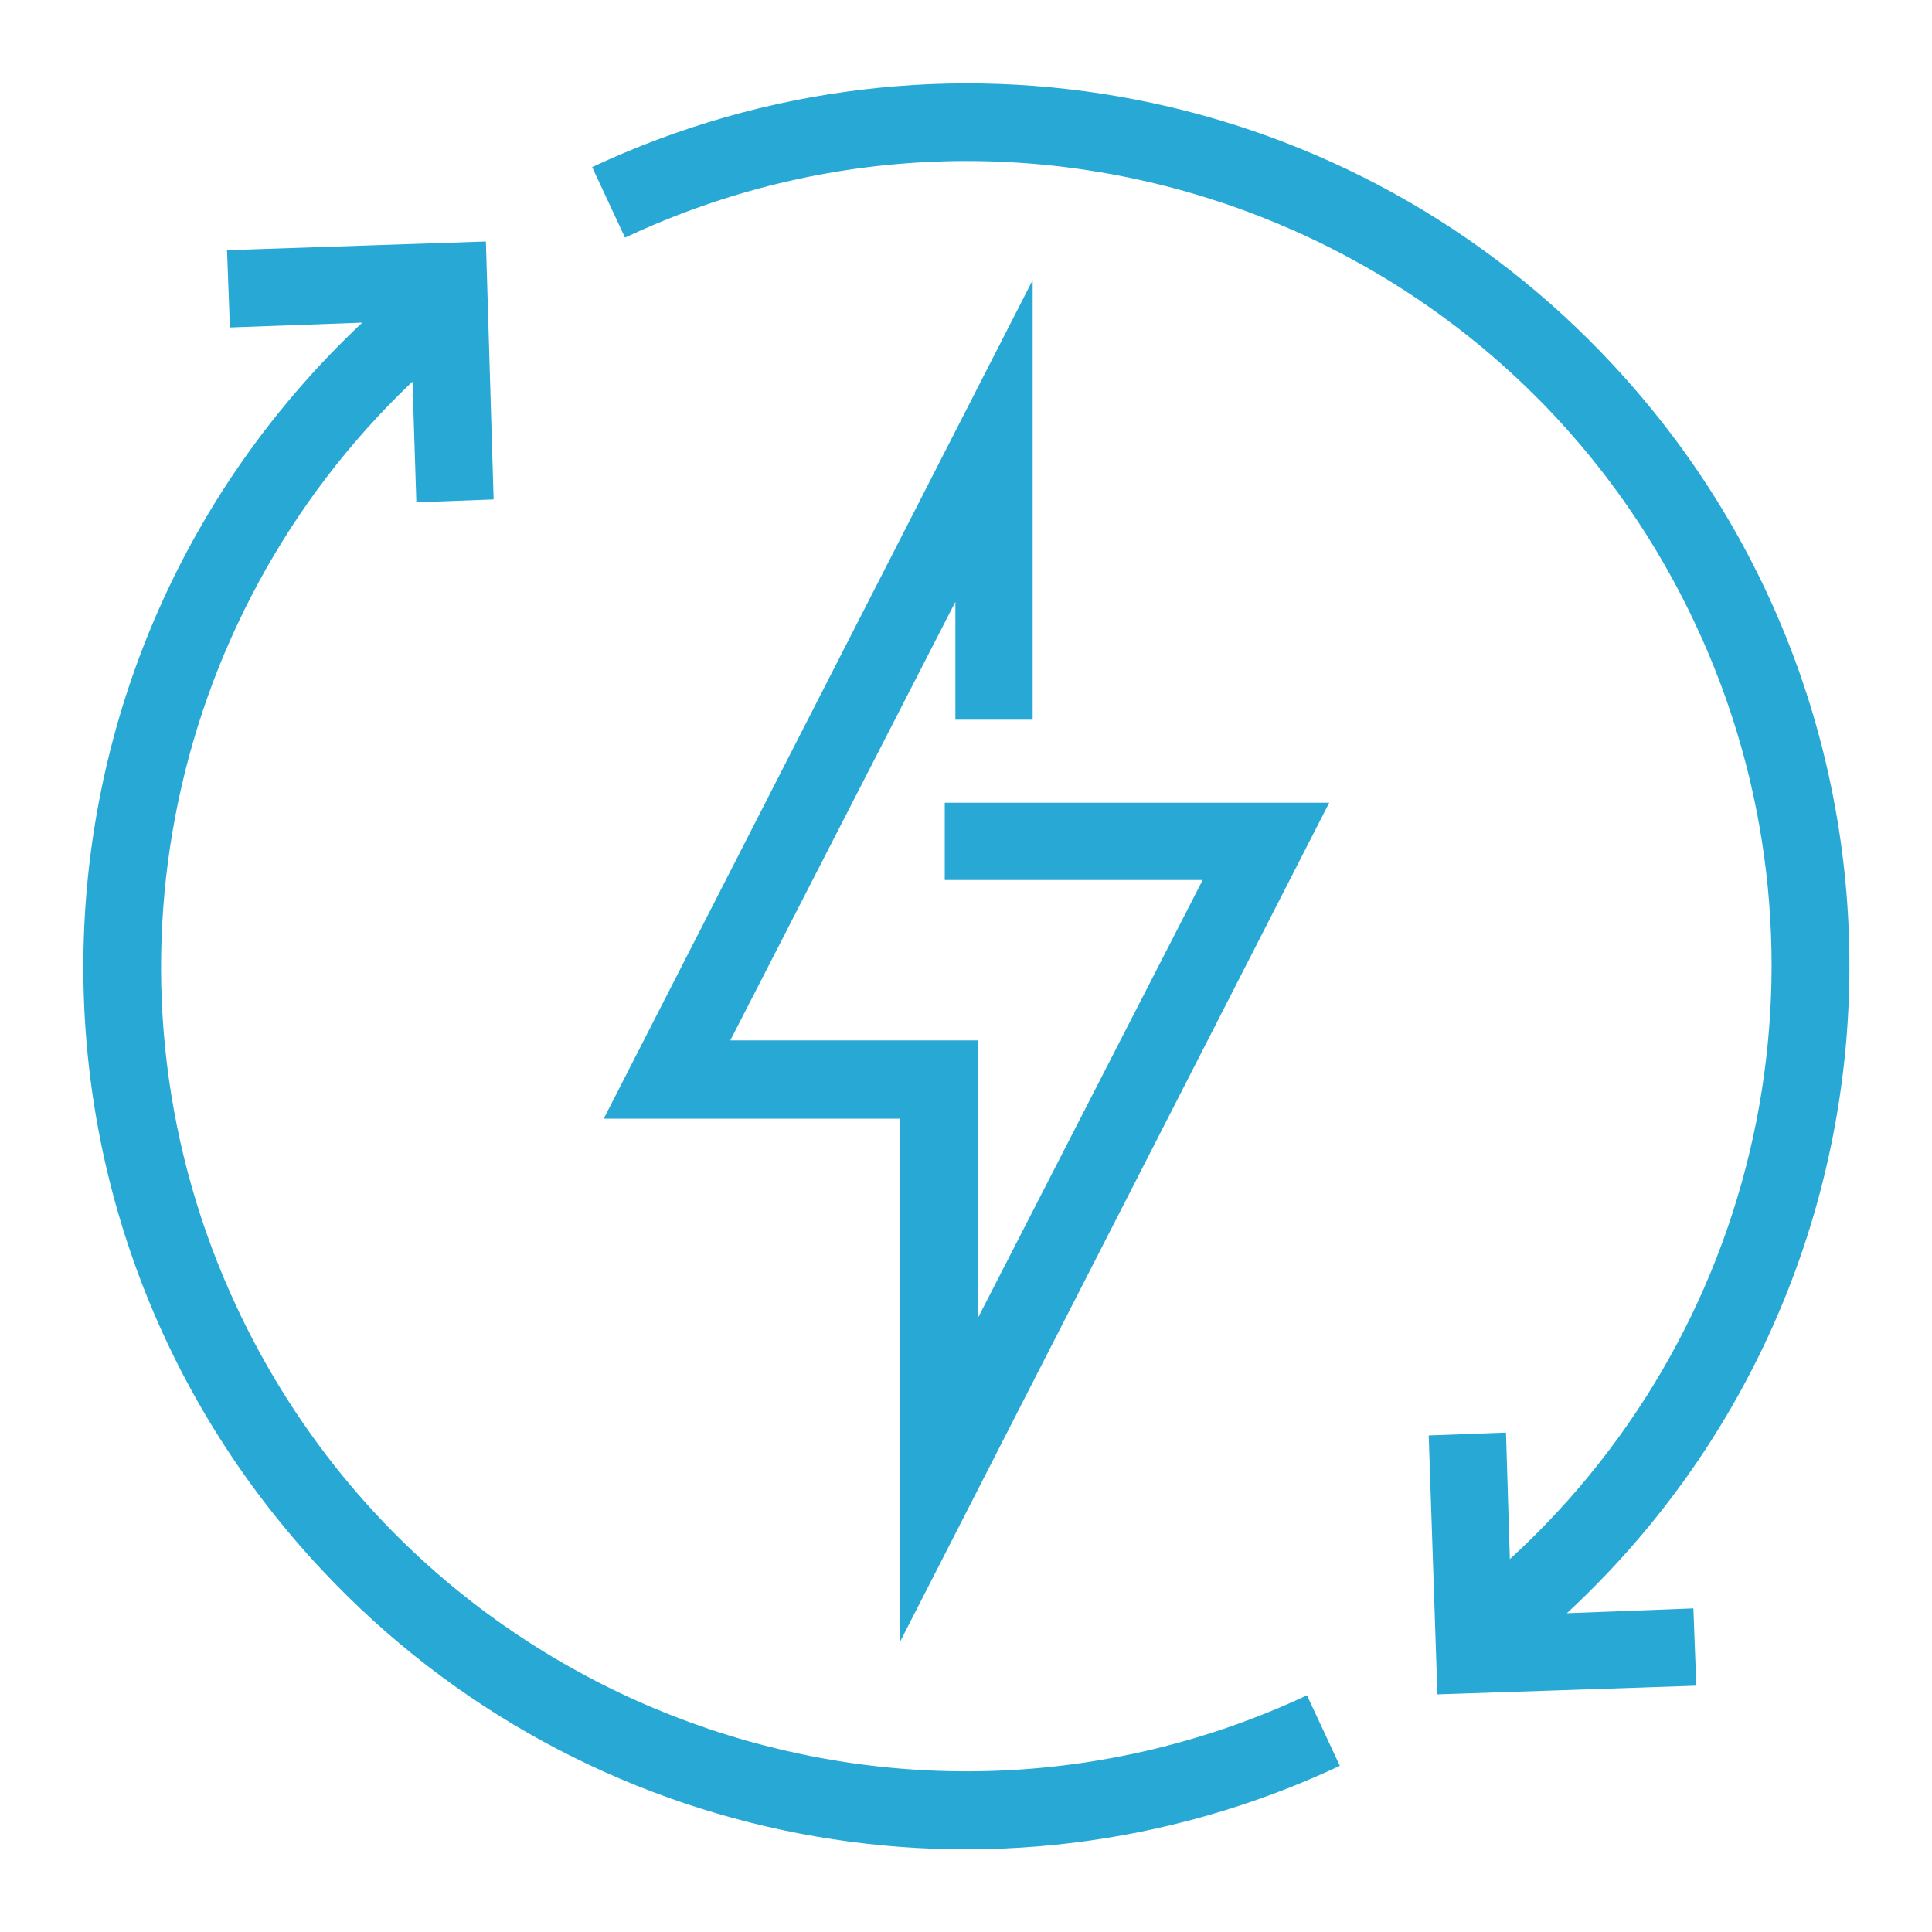
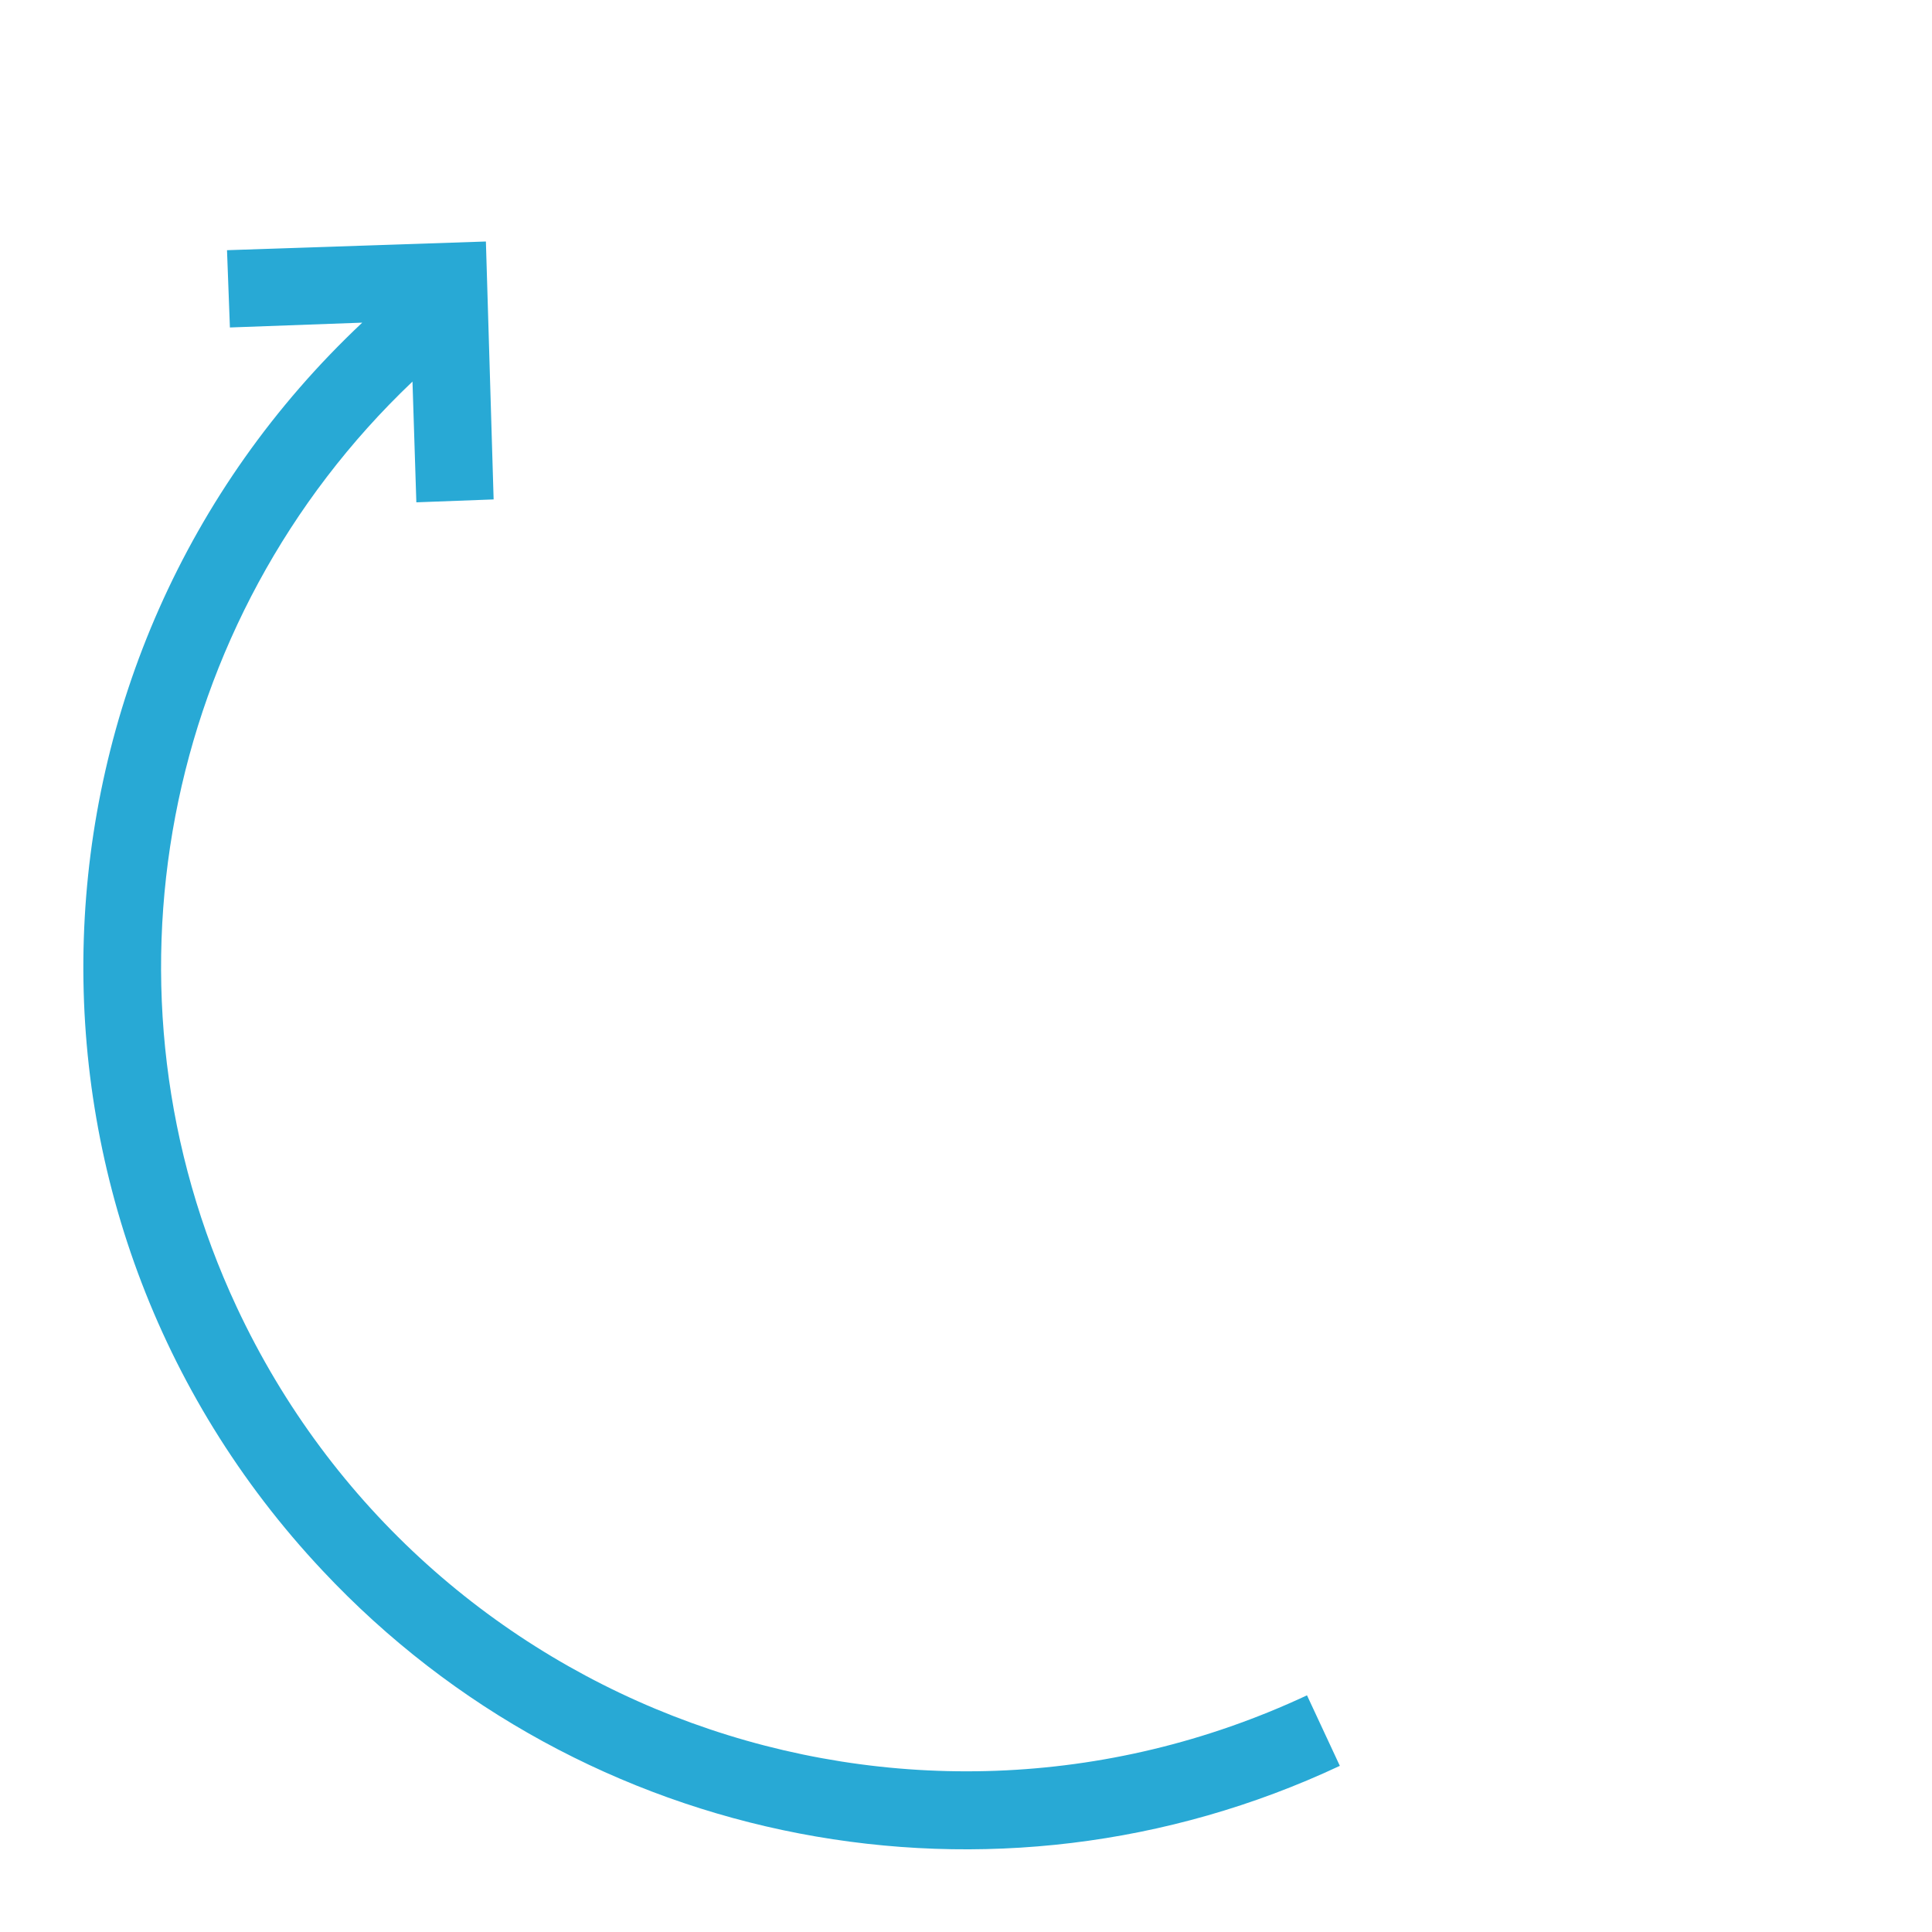
<svg xmlns="http://www.w3.org/2000/svg" version="1.1" id="Layer_1" x="0px" y="0px" viewBox="0 0 200 200" style="enable-background:new 0 0 200 200;" xml:space="preserve">
  <style type="text/css">
	.st0{fill:#28A9D5;}
</style>
-   <polygon class="st0" points="106.9,74.5 106.9,29 62.5,115.8 93.2,115.8 93.2,169.9 137.6,83.1 97.8,83.1 97.8,91.1 124.5,91.1   101.2,136.5 101.2,107.7 75.6,107.7 98.9,62.3 98.9,74.5 " />
  <path class="st0" d="M24.5,135.3c-15.2-32.5-7.8-71.1,18.2-95.8L43.1,52l8-0.3L50.3,25l-26.8,0.9l0.3,8l13.7-0.5  C0.7,68-1.2,125.8,33.4,162.6c27,28.8,69.5,37,105.3,20.2l-3.4-7.3C93.6,195,44,177,24.5,135.3z" />
-   <path class="st0" d="M162.2,167c37-34.3,39.2-92.1,4.9-129.1C140.1,8.7,97.3,0.4,61.3,17.3l3.4,7.3C106.4,5,156,23,175.5,64.6  c15.5,33,7.7,72.2-19.2,96.8l-0.4-13.1l-8,0.3l0.9,26.8l26.8-0.9l-0.3-8L162.2,167z" />
</svg>